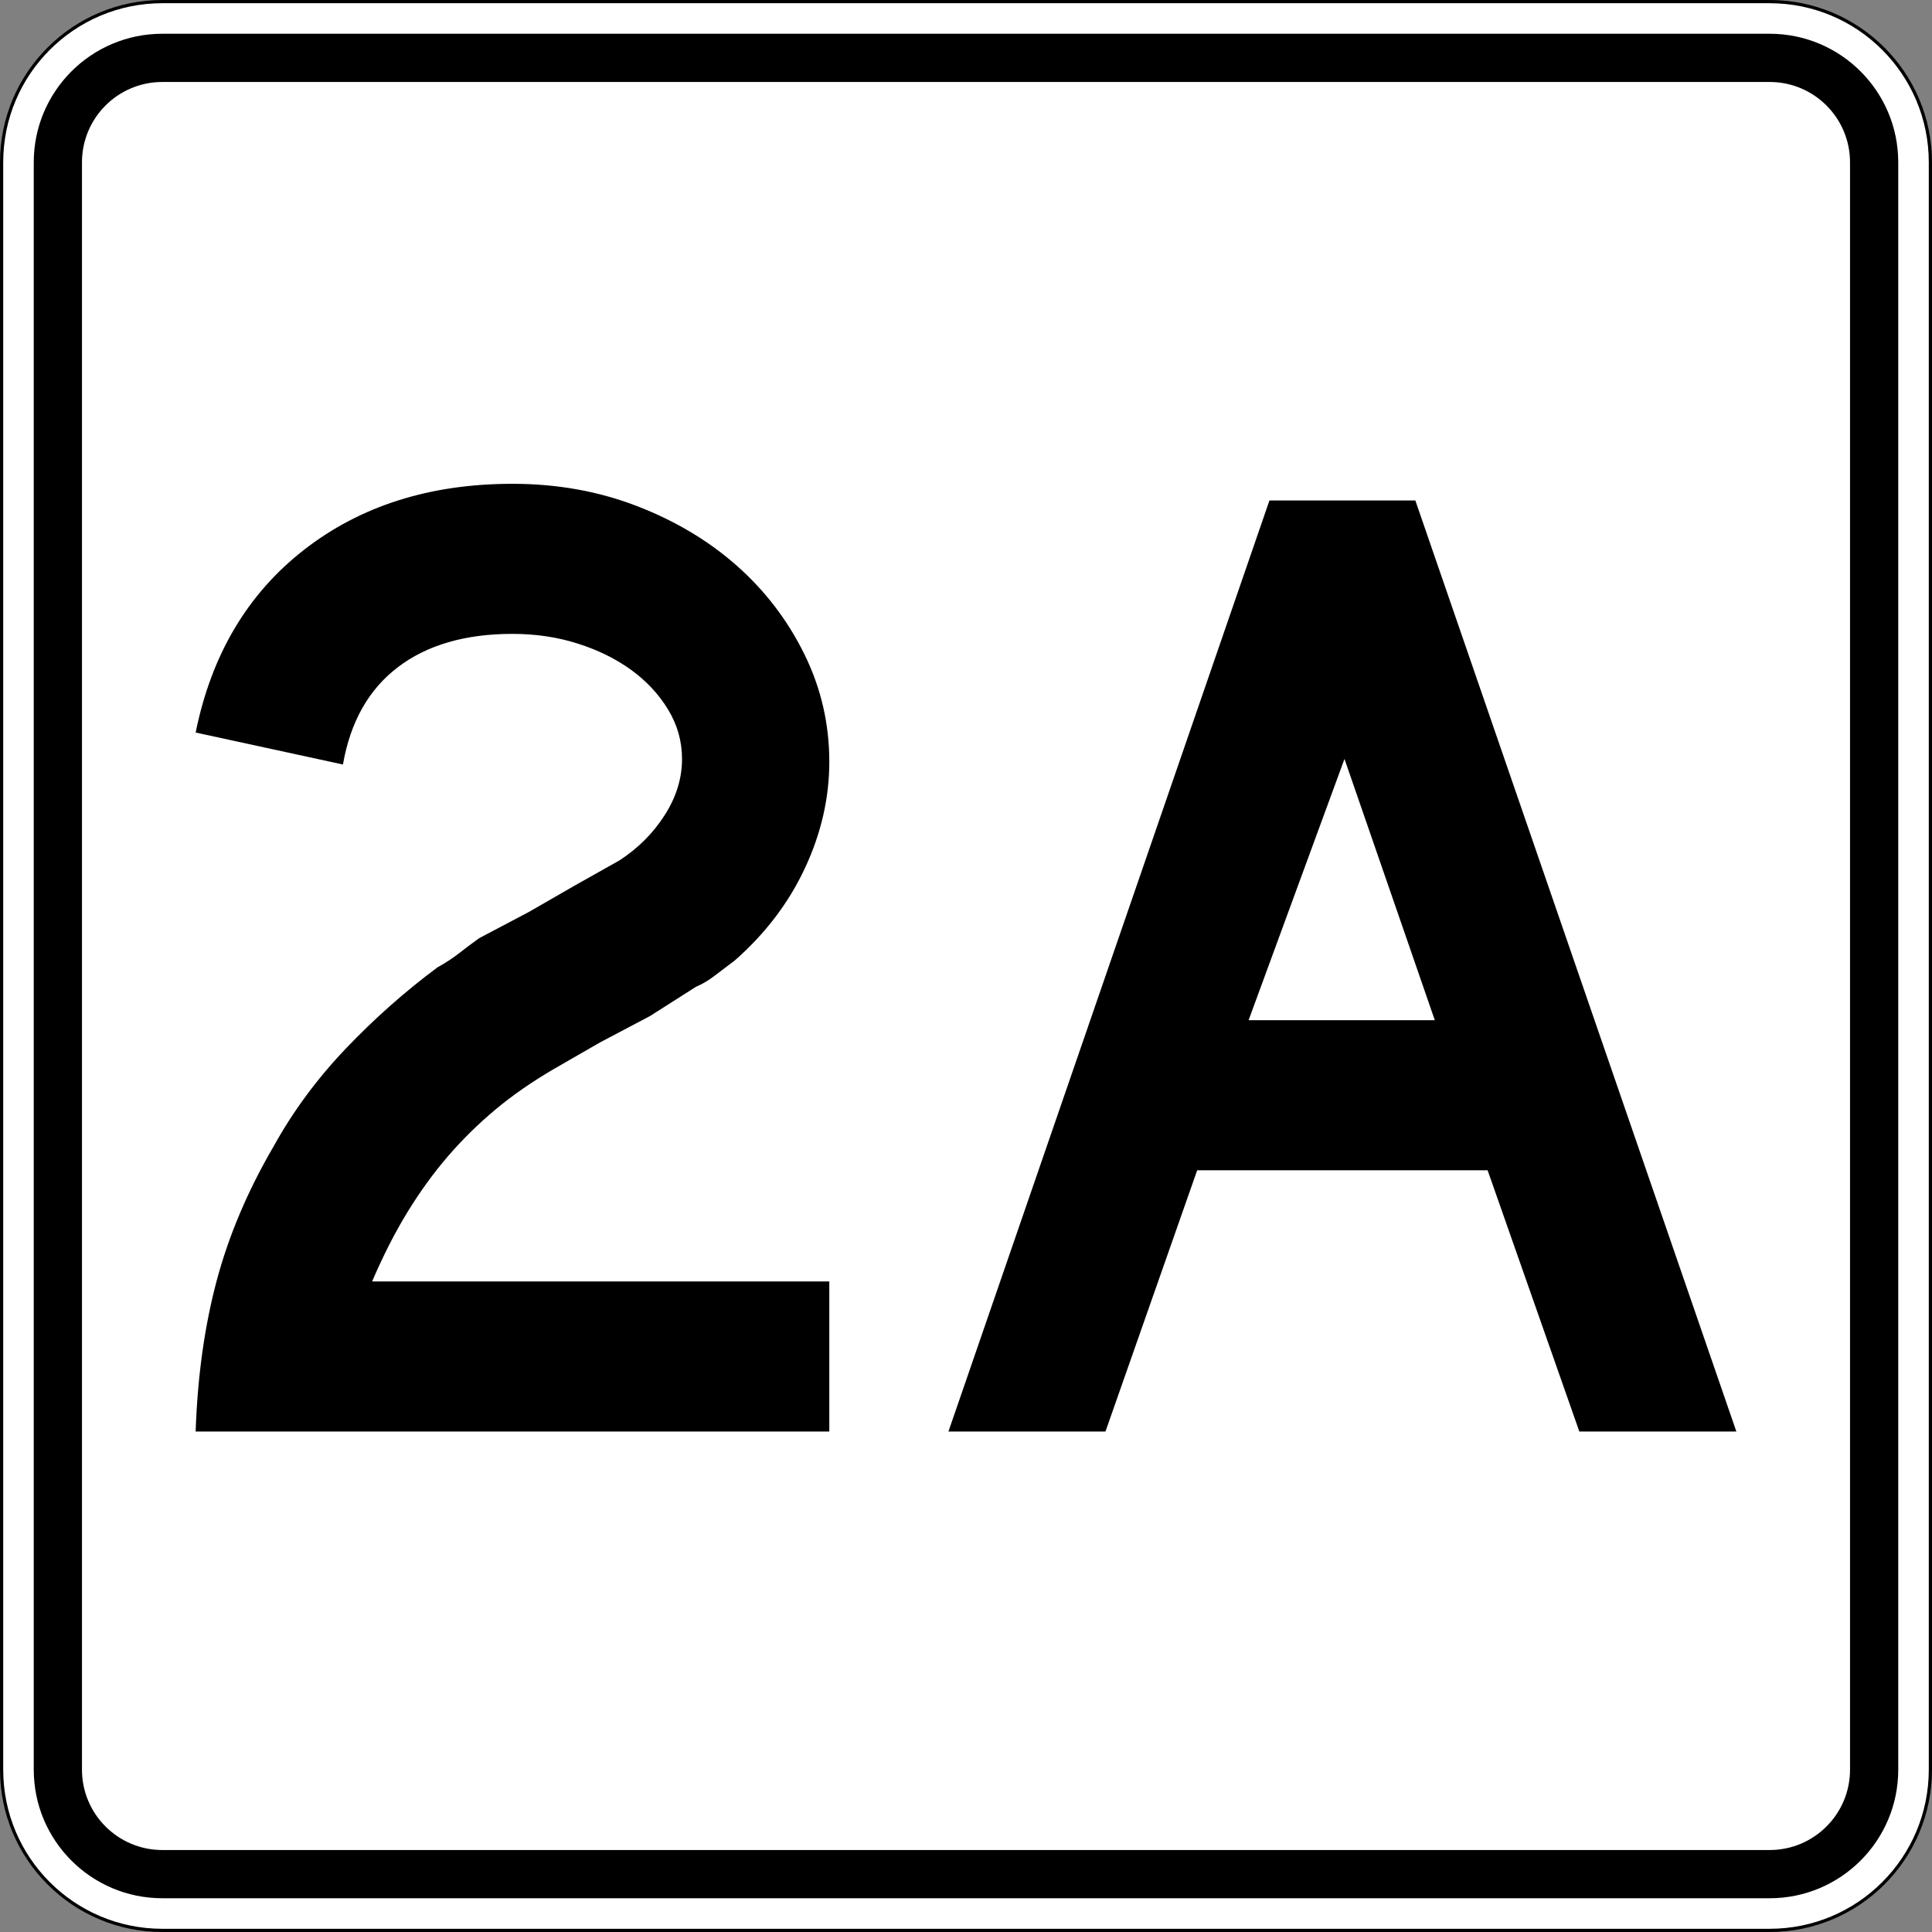
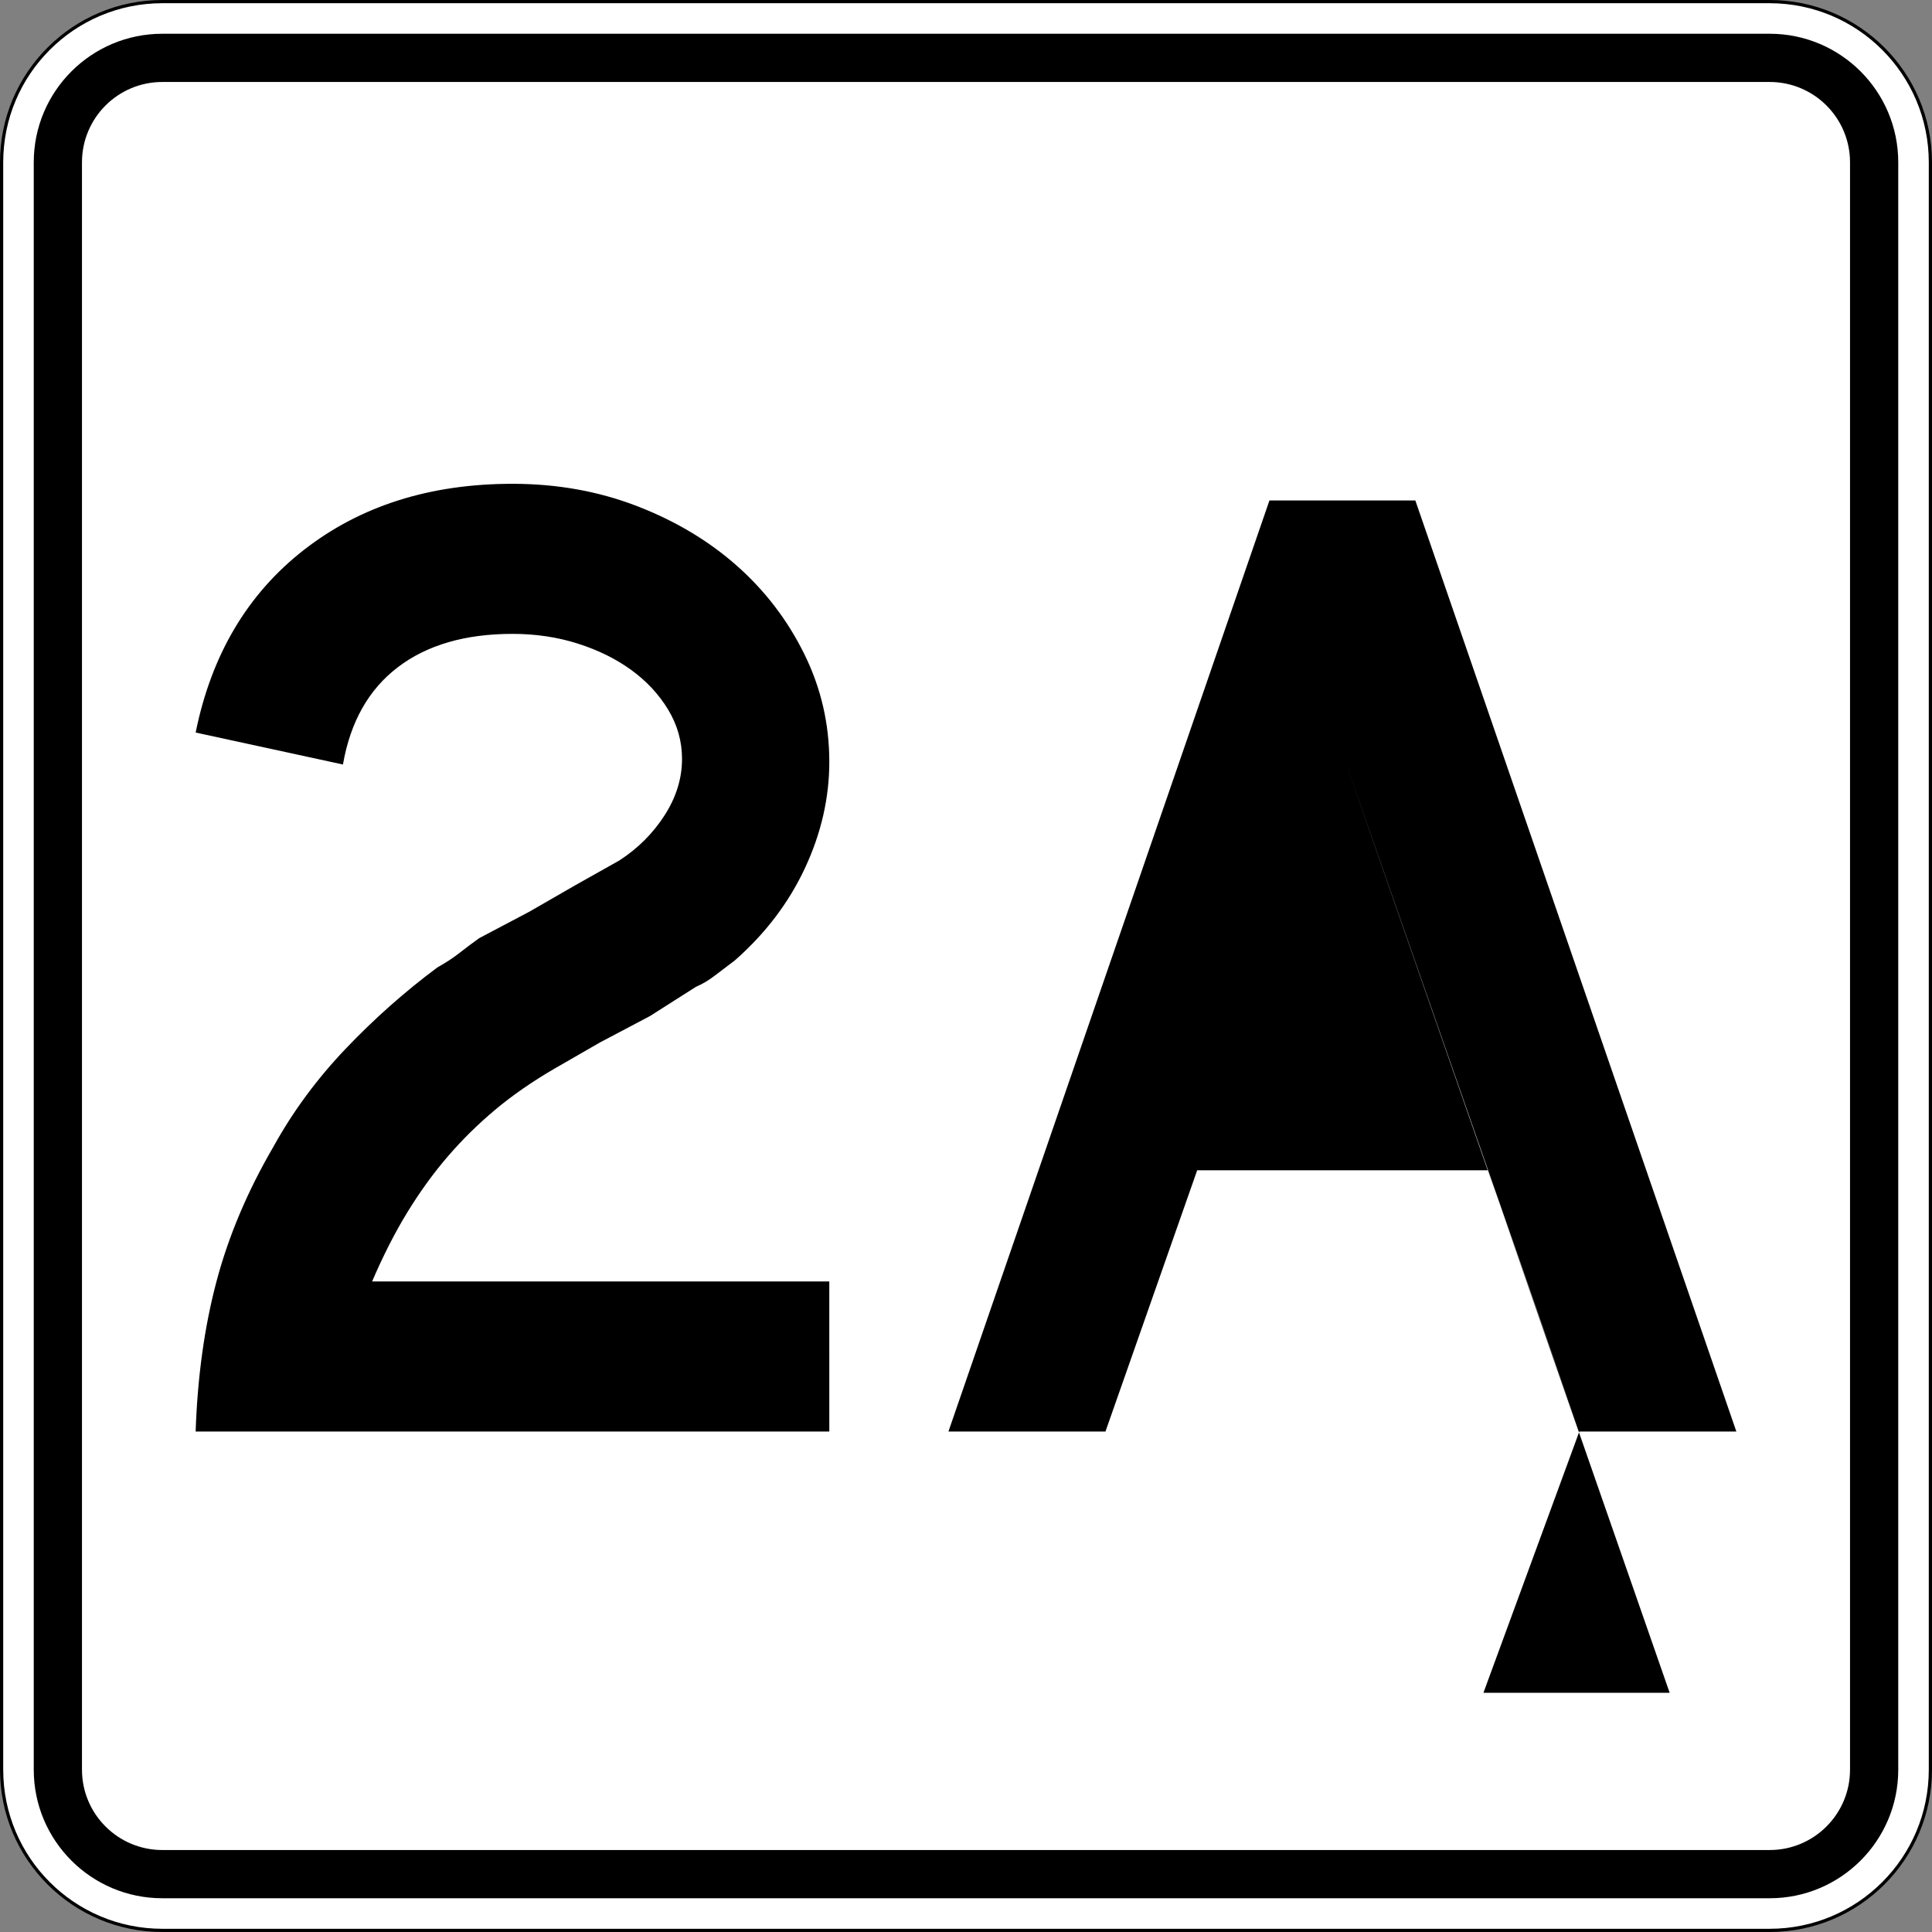
<svg xmlns="http://www.w3.org/2000/svg" version="1.1" id="Layer_1" width="601" height="601" viewBox="0 0 601 601" overflow="visible" enable-background="new 0 0 601 601" xml:space="preserve">
  <rect x="0" y="0" width="601" height="601" fill="#808080" stroke="none" />
  <g>
    <g>
      <g>
        <path fill="#FFFFFF" d="M0.5,50.5c0-27.614,22.385-50,50-50h500c27.614,0,50,22.386,50,50v500     c0,27.615-22.386,50-50,50h-500c-27.615,0-50-22.385-50-50V50.5L0.5,50.5z" />
        <path fill="#FFFFFF" d="M300.5,300.5" />
      </g>
      <g>
        <path fill="none" stroke="#000000" stroke-linecap="round" stroke-linejoin="round" stroke-miterlimit="3.864" d="M0.5,50.5     c0-27.614,22.385-50,50-50h500c27.614,0,50,22.386,50,50v500c0,27.615-22.386,50-50,50h-500     c-27.615,0-50-22.385-50-50V50.5L0.5,50.5z" />
-         <path fill="none" stroke="#000000" stroke-linecap="round" stroke-linejoin="round" stroke-miterlimit="3.864" d="     M300.5,300.5" />
      </g>
    </g>
    <g>
      <g>
        <path d="M10.5,50.5c0-22.092,17.908-40,40-40h500c22.092,0,40,17.908,40,40v500     c0,22.092-17.908,40-40,40h-500c-22.092,0-40-17.908-40-40V50.5L10.5,50.5z" />
        <path d="M300.5,300.5" />
      </g>
    </g>
    <g>
      <g>
        <path fill="#FFFFFF" d="M25.5,50.5c0-13.807,11.192-25,25-25h500c13.807,0,25,11.193,25,25v500     c0,13.808-11.193,25-25,25h-500c-13.808,0-25-11.192-25-25V50.5L25.5,50.5z" />
        <path fill="#FFFFFF" d="M300.5,300.5" />
      </g>
    </g>
  </g>
  <g>
    <path fill-rule="evenodd" clip-rule="evenodd" d="M60.861,445.312   c0.576-17.003,2.738-32.564,6.484-46.686c3.747-14.121,9.654-28.098,17.724-41.932   c6.052-10.951,13.544-21.108,22.478-30.475   c8.934-9.366,18.444-17.795,28.531-25.288c2.593-1.441,4.899-2.954,6.916-4.539   c2.018-1.585,4.035-3.098,6.052-4.539l15.562-8.213l14.265-8.214l13.833-7.781   c5.764-3.746,10.447-8.429,14.049-14.049c3.603-5.619,5.404-11.455,5.404-17.507   c0-5.476-1.441-10.591-4.323-15.347c-2.882-4.754-6.701-8.86-11.456-12.318   c-4.755-3.459-10.302-6.196-16.643-8.214s-13.112-3.025-20.317-3.025   c-14.697,0-26.585,3.458-35.663,10.374c-9.078,6.916-14.77,17.003-17.075,30.26   l-45.821-9.942c4.899-24.208,16.138-43.156,33.717-56.845   C112.158,157.345,133.771,150.5,159.42,150.5c13.833,0,26.729,2.306,38.688,6.917   c11.96,4.61,22.334,10.807,31.124,18.588   c8.79,7.78,15.778,16.931,20.965,27.449c5.188,10.519,7.781,21.686,7.781,33.502   c0,11.238-2.522,22.262-7.565,33.068c-5.043,10.808-12.32,20.39-21.83,28.747   c-2.306,1.729-4.395,3.313-6.268,4.754c-1.873,1.441-3.818,2.595-5.835,3.459   l-14.265,9.077l-15.562,8.214l-14.265,8.213   c-6.917,4.035-13.041,8.286-18.372,12.753c-5.332,4.467-10.231,9.294-14.697,14.48   c-4.467,5.188-8.646,10.951-12.537,17.291c-3.89,6.34-7.565,13.545-11.023,21.614   h142.219V445.312H60.861z" />
-     <path fill-rule="evenodd" clip-rule="evenodd" d="M491.292,445.312l-28.53-81.268h-90.346L343.886,445.312   h-48.848l99.856-289.625h45.389l99.855,289.625H491.292z M418.237,236.091l-29.827,81.269   h57.925L418.237,236.091z" />
+     <path fill-rule="evenodd" clip-rule="evenodd" d="M491.292,445.312l-28.53-81.268h-90.346L343.886,445.312   h-48.848l99.856-289.625h45.389l99.855,289.625H491.292z l-29.827,81.269   h57.925L418.237,236.091z" />
  </g>
</svg>